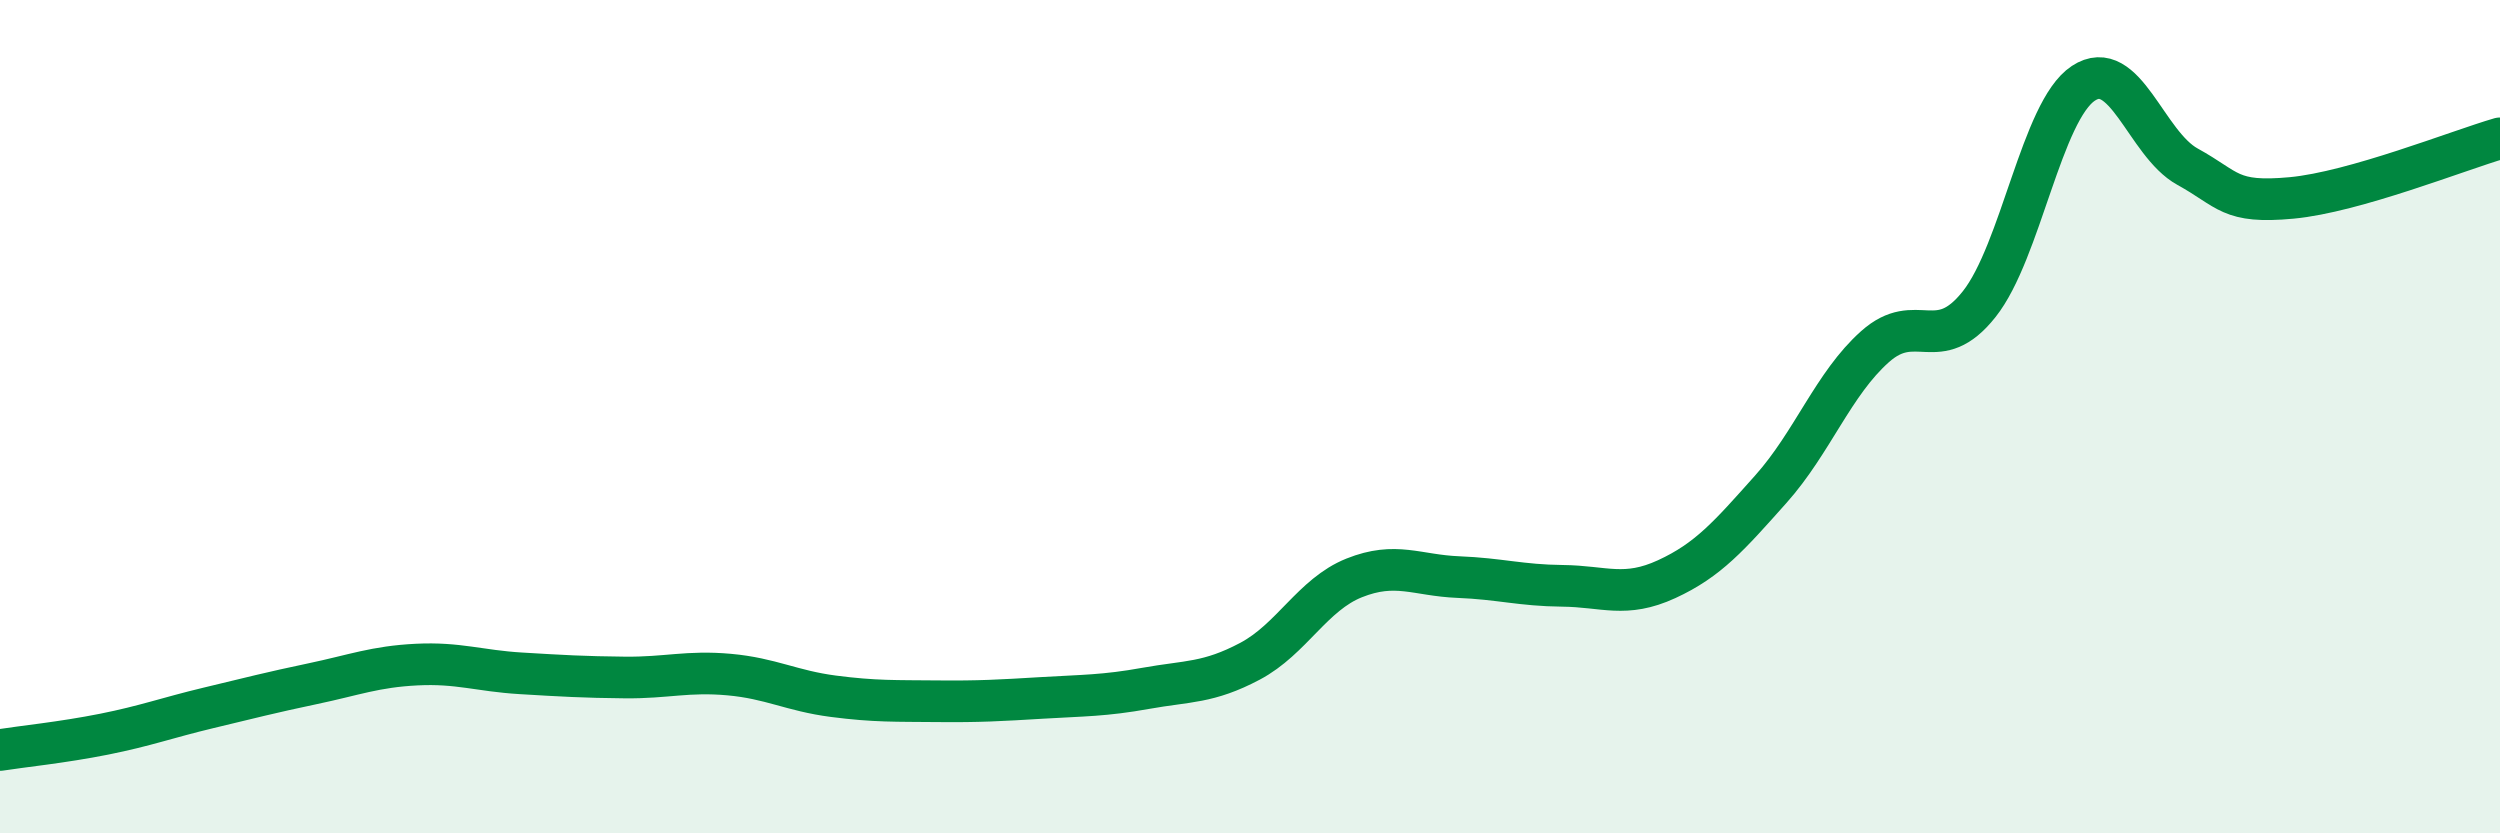
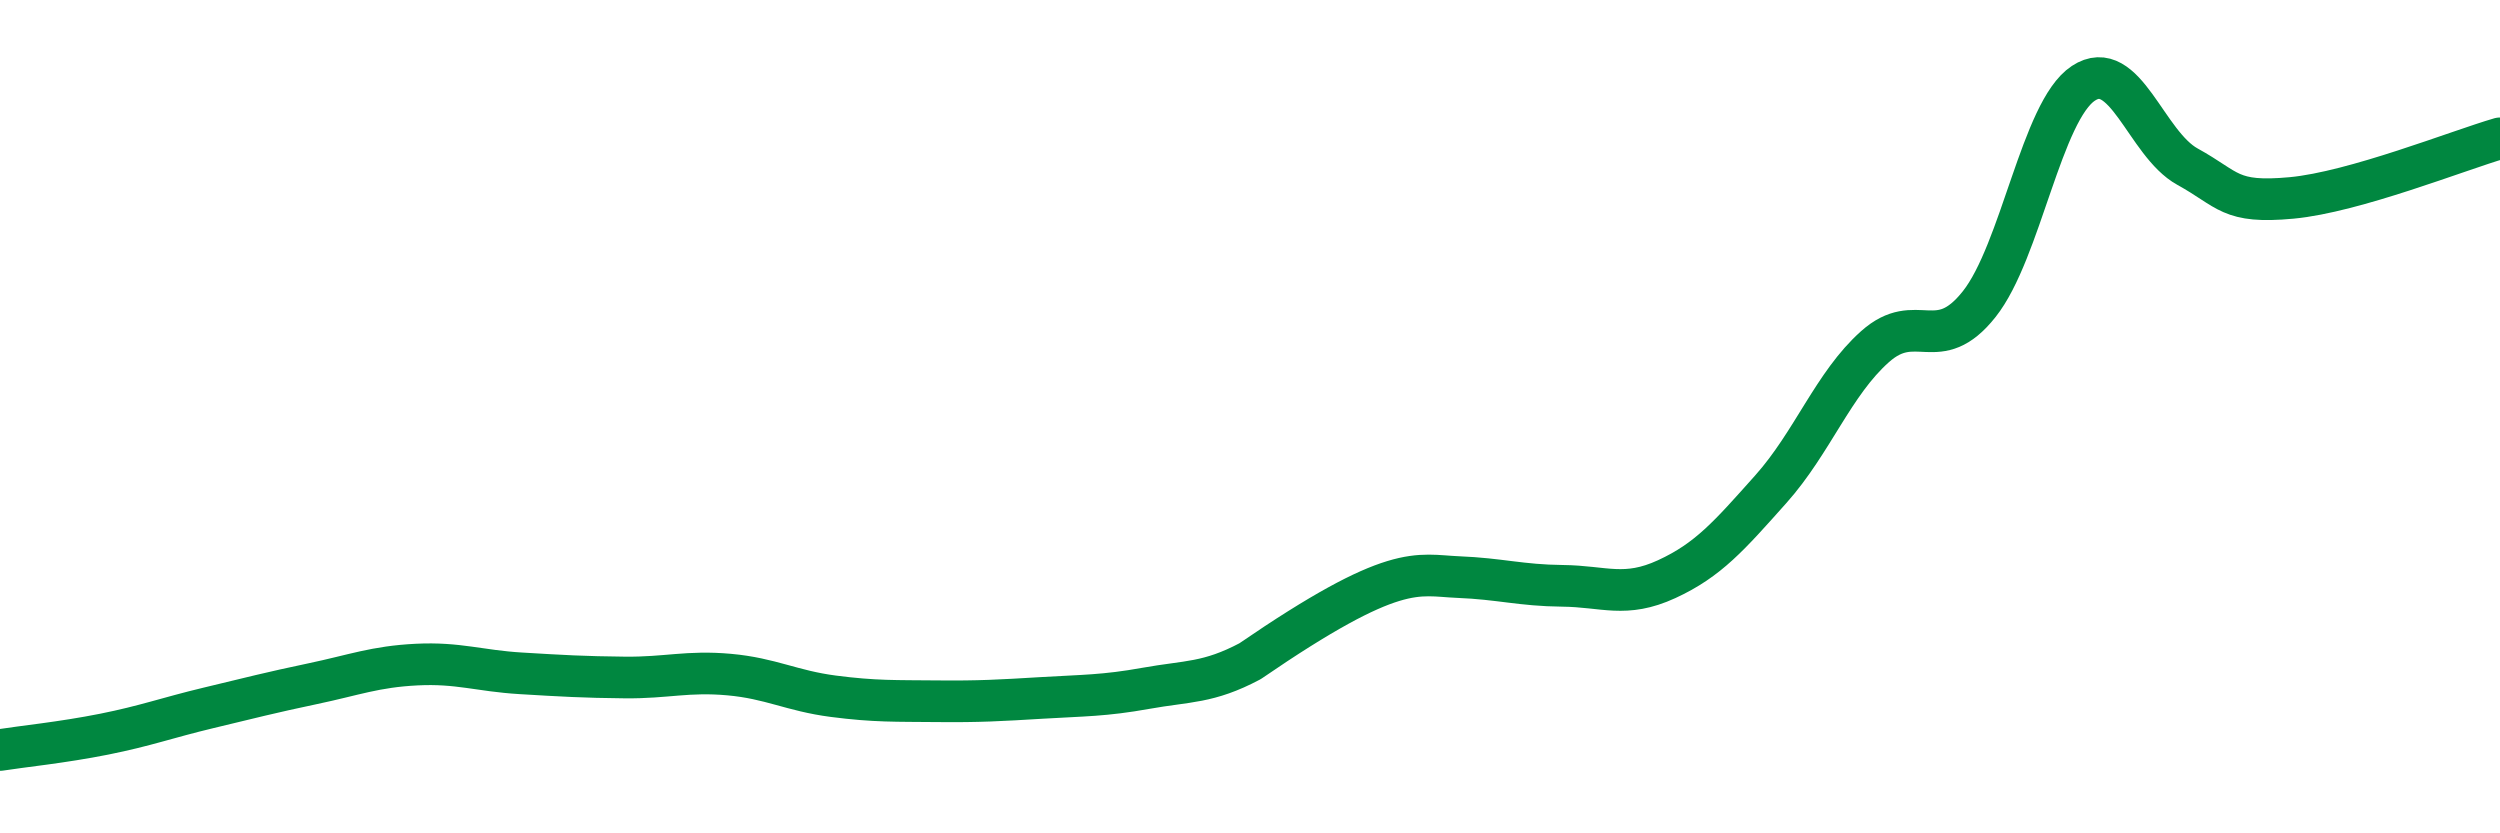
<svg xmlns="http://www.w3.org/2000/svg" width="60" height="20" viewBox="0 0 60 20">
-   <path d="M 0,18 C 0.5,17.92 1.5,17.82 2.5,17.62 C 3.5,17.42 4,17.23 5,16.99 C 6,16.75 6.5,16.62 7.5,16.41 C 8.5,16.2 9,16 10,15.95 C 11,15.9 11.5,16.1 12.5,16.16 C 13.5,16.22 14,16.25 15,16.26 C 16,16.27 16.5,16.1 17.5,16.19 C 18.5,16.28 19,16.58 20,16.71 C 21,16.84 21.5,16.82 22.5,16.83 C 23.5,16.84 24,16.81 25,16.75 C 26,16.69 26.5,16.7 27.5,16.52 C 28.5,16.34 29,16.4 30,15.87 C 31,15.34 31.5,14.27 32.5,13.87 C 33.5,13.47 34,13.81 35,13.85 C 36,13.89 36.5,14.05 37.5,14.06 C 38.5,14.07 39,14.36 40,13.9 C 41,13.44 41.5,12.86 42.5,11.74 C 43.5,10.62 44,9.21 45,8.32 C 46,7.43 46.5,8.56 47.5,7.3 C 48.5,6.04 49,2.66 50,2 C 51,1.34 51.5,3.45 52.5,4 C 53.5,4.55 53.5,4.89 55,4.75 C 56.5,4.61 59,3.61 60,3.32L60 20L0 20Z" fill="#008740" opacity="0.1" stroke-linecap="round" stroke-linejoin="round" />
-   <path d="M 0,18 C 0.5,17.92 1.5,17.82 2.5,17.62 C 3.5,17.42 4,17.23 5,16.99 C 6,16.75 6.5,16.62 7.5,16.41 C 8.5,16.2 9,16 10,15.95 C 11,15.9 11.5,16.1 12.5,16.16 C 13.5,16.22 14,16.25 15,16.26 C 16,16.27 16.5,16.1 17.5,16.19 C 18.5,16.28 19,16.58 20,16.71 C 21,16.84 21.5,16.82 22.5,16.83 C 23.5,16.84 24,16.81 25,16.75 C 26,16.69 26.5,16.7 27.5,16.52 C 28.5,16.34 29,16.4 30,15.87 C 31,15.34 31.5,14.27 32.5,13.87 C 33.5,13.47 34,13.81 35,13.85 C 36,13.89 36.5,14.05 37.5,14.06 C 38.5,14.07 39,14.36 40,13.9 C 41,13.44 41.5,12.86 42.5,11.74 C 43.5,10.62 44,9.21 45,8.32 C 46,7.43 46.5,8.56 47.5,7.3 C 48.5,6.04 49,2.66 50,2 C 51,1.34 51.5,3.45 52.5,4 C 53.5,4.55 53.5,4.89 55,4.75 C 56.5,4.61 59,3.61 60,3.32" stroke="#008740" stroke-width="1" fill="none" stroke-linecap="round" stroke-linejoin="round" />
+   <path d="M 0,18 C 0.5,17.92 1.5,17.82 2.5,17.62 C 3.5,17.42 4,17.23 5,16.99 C 6,16.75 6.5,16.62 7.5,16.41 C 8.5,16.2 9,16 10,15.95 C 11,15.9 11.5,16.1 12.5,16.16 C 13.5,16.22 14,16.25 15,16.26 C 16,16.27 16.5,16.1 17.5,16.19 C 18.5,16.28 19,16.58 20,16.71 C 21,16.84 21.5,16.82 22.5,16.83 C 23.5,16.84 24,16.81 25,16.75 C 26,16.69 26.5,16.7 27.5,16.52 C 28.5,16.34 29,16.4 30,15.87 C 33.5,13.47 34,13.81 35,13.85 C 36,13.89 36.5,14.05 37.5,14.06 C 38.5,14.07 39,14.36 40,13.9 C 41,13.44 41.5,12.86 42.5,11.74 C 43.5,10.62 44,9.21 45,8.32 C 46,7.43 46.5,8.56 47.5,7.3 C 48.5,6.04 49,2.66 50,2 C 51,1.34 51.5,3.45 52.5,4 C 53.5,4.55 53.5,4.89 55,4.75 C 56.5,4.61 59,3.61 60,3.32" stroke="#008740" stroke-width="1" fill="none" stroke-linecap="round" stroke-linejoin="round" />
</svg>